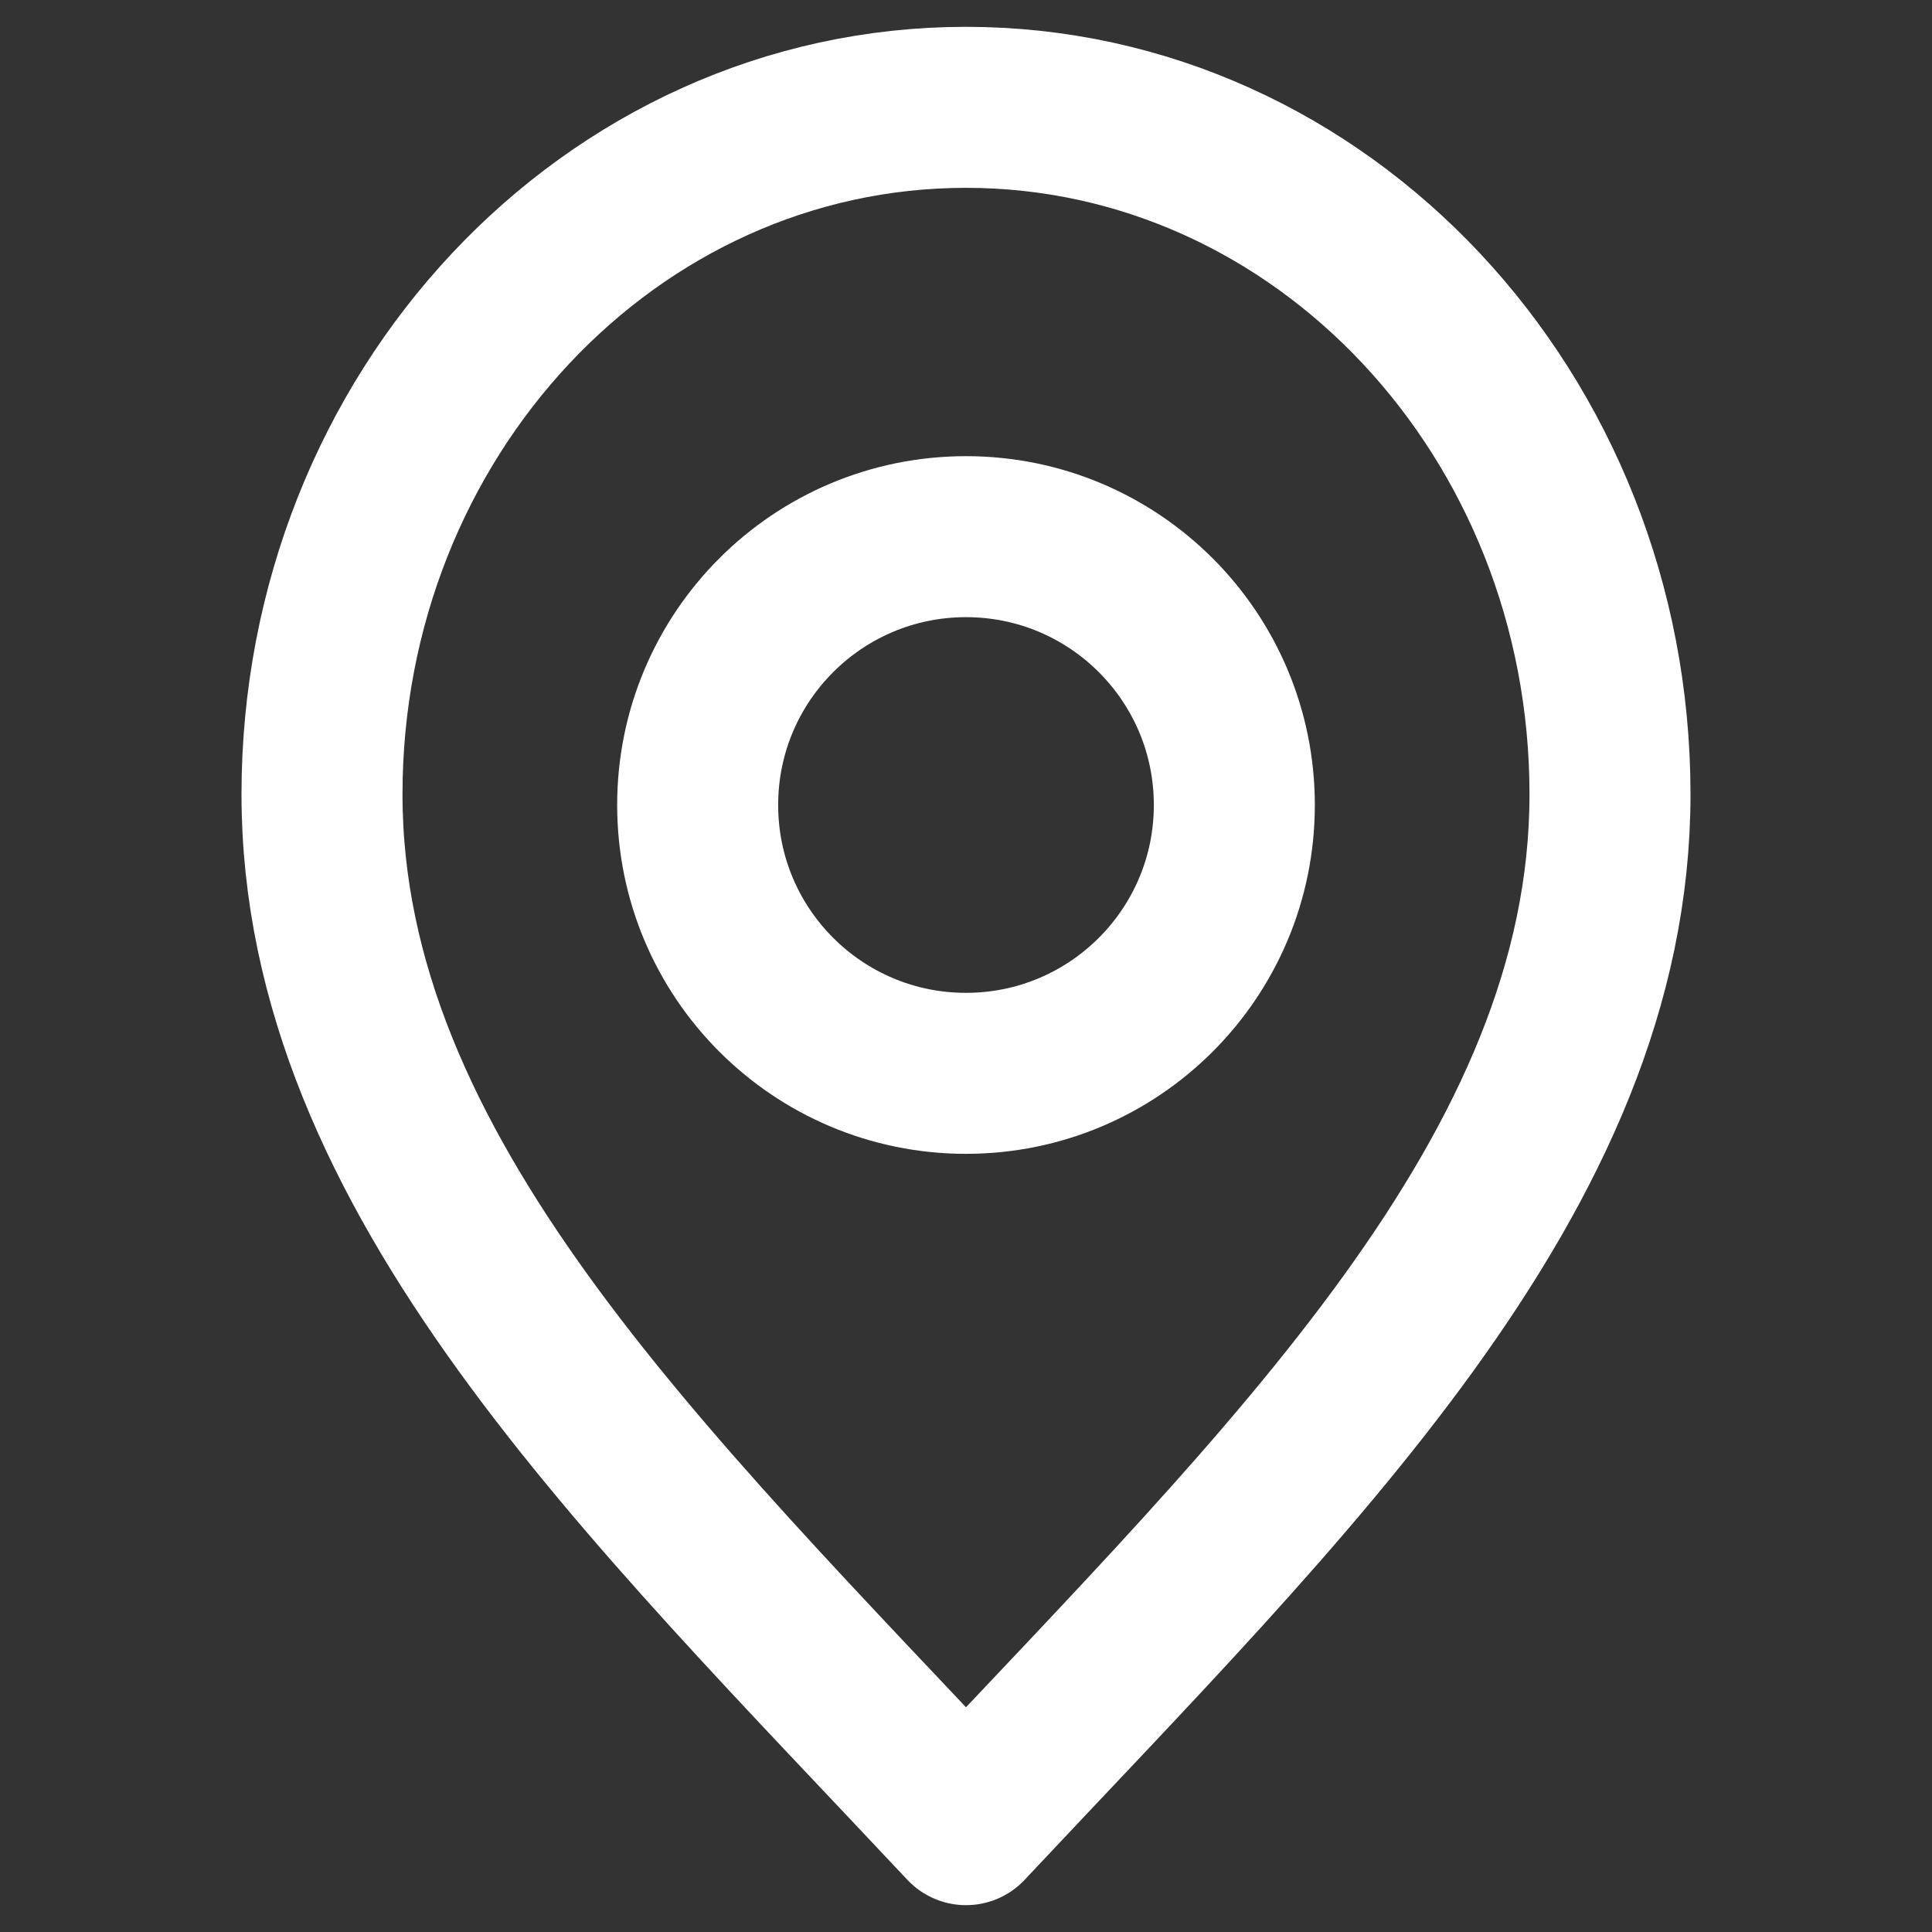
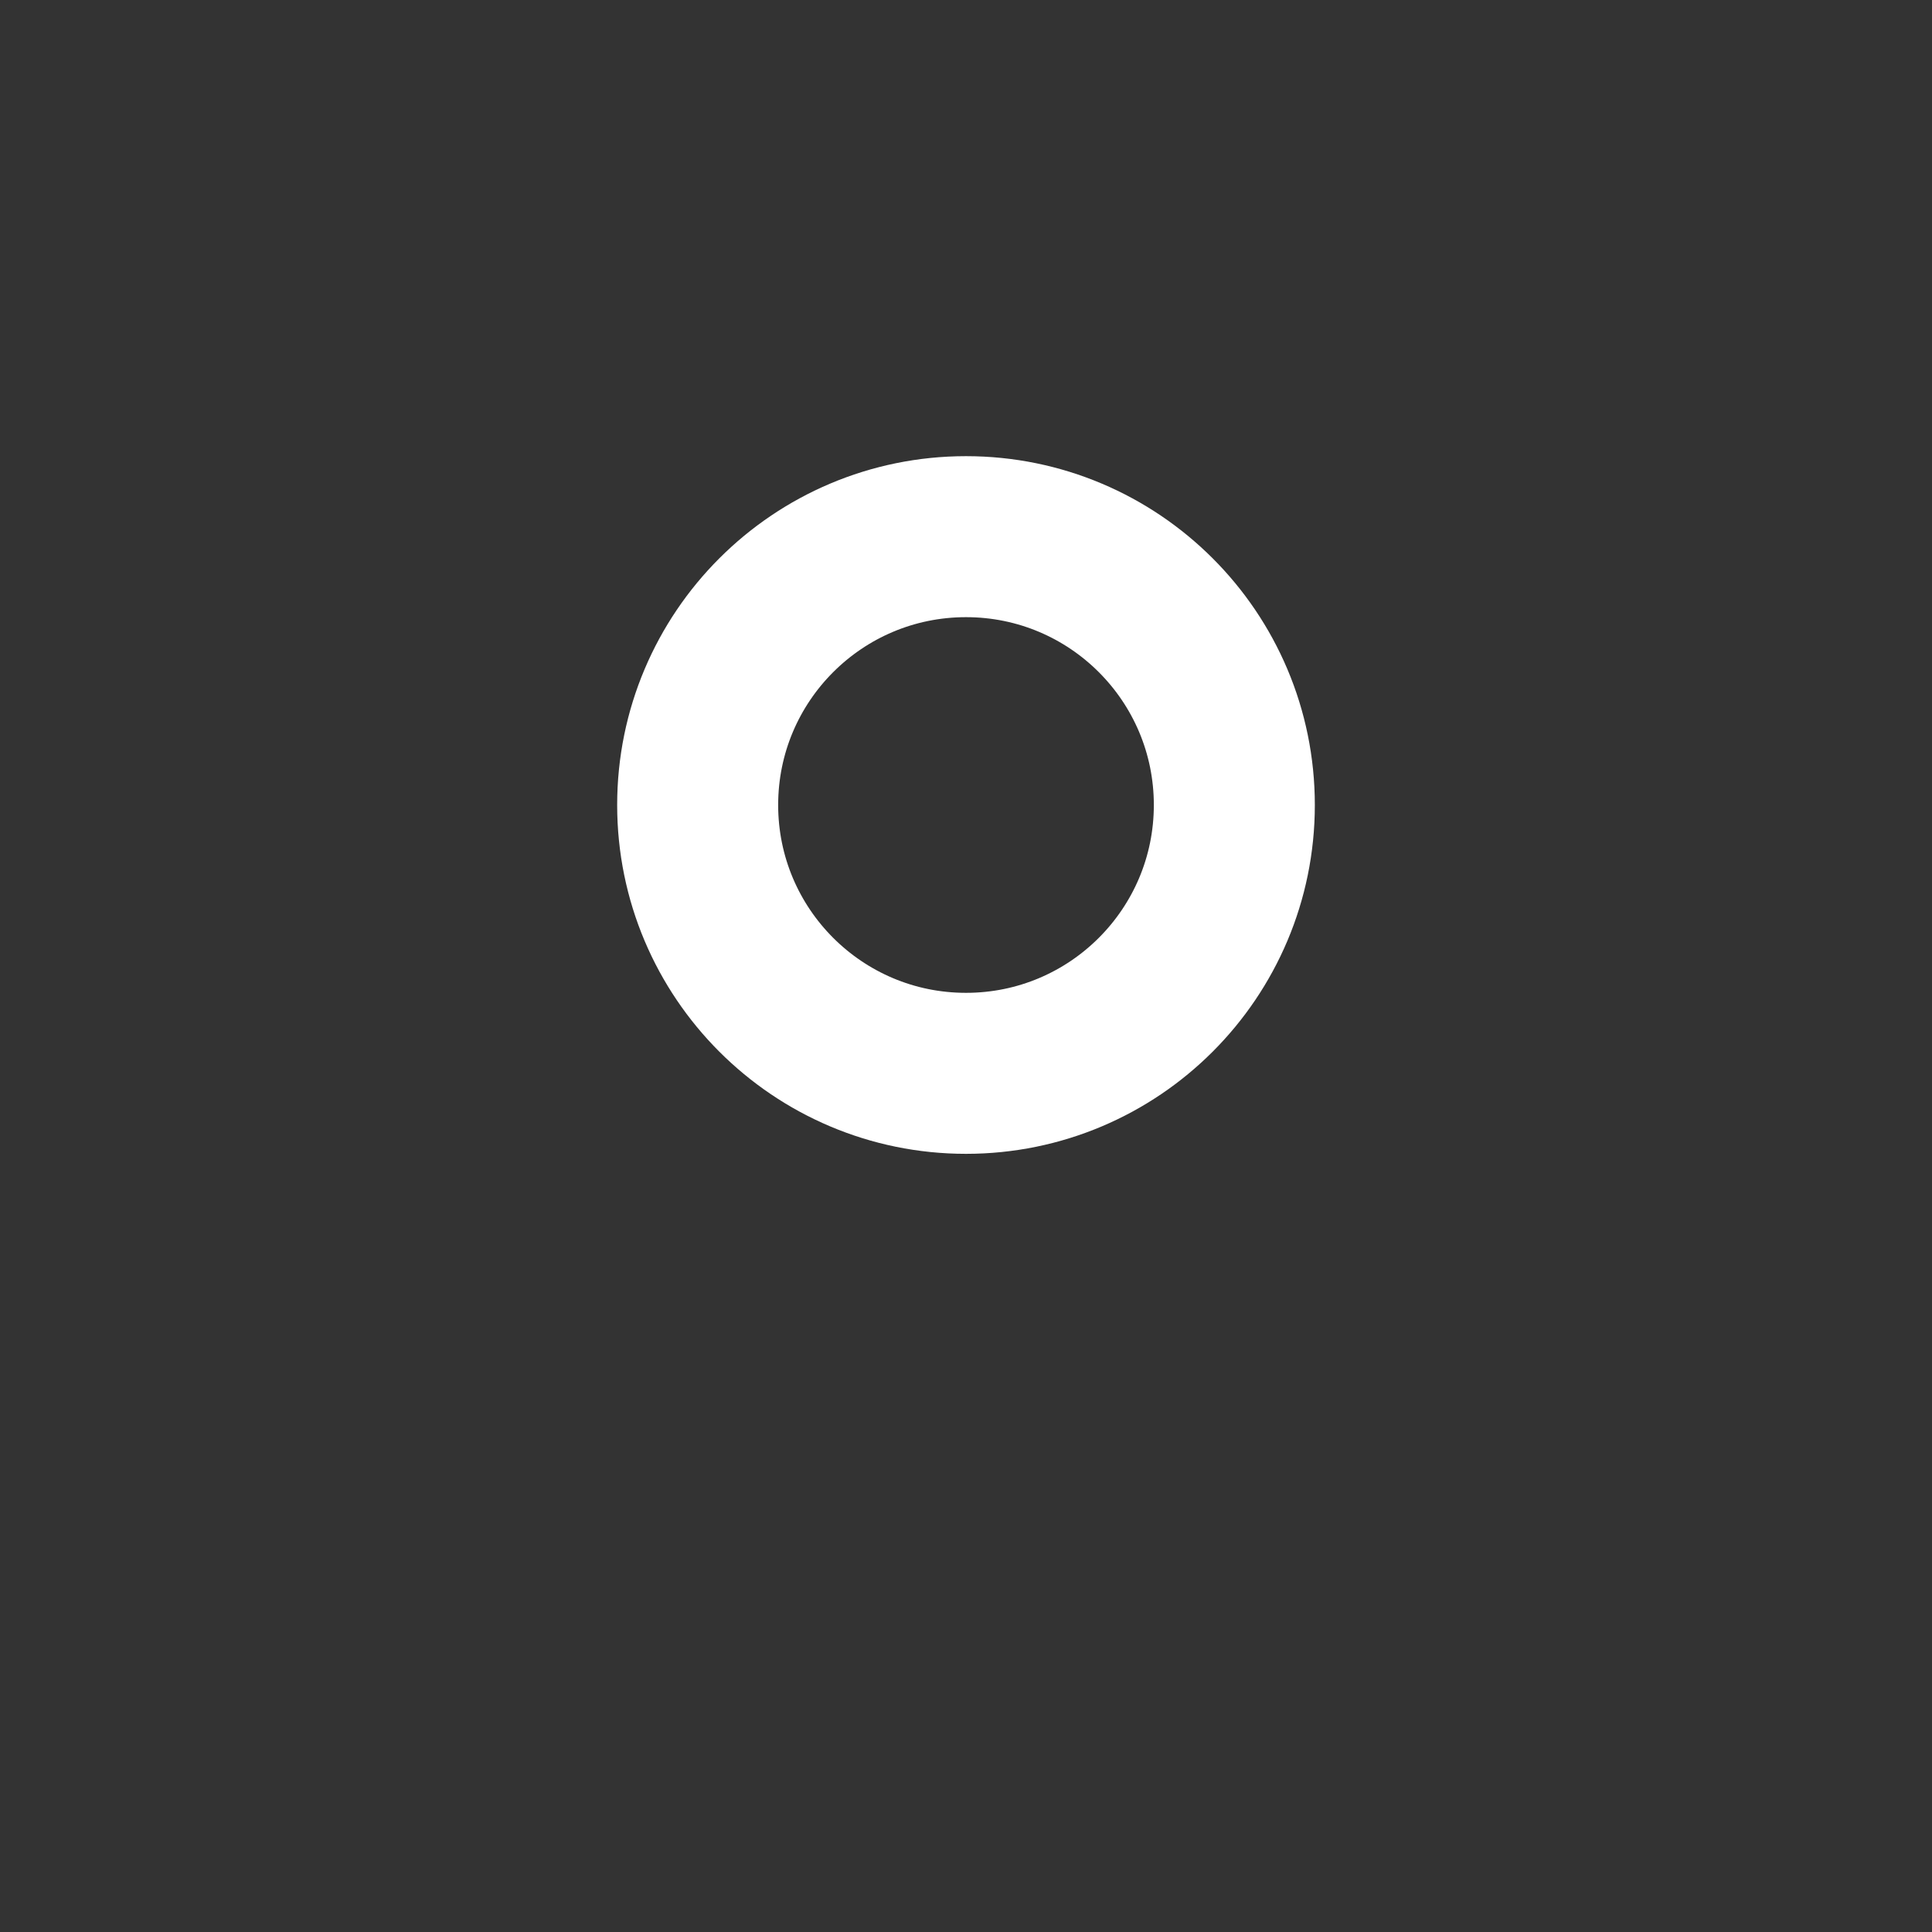
<svg xmlns="http://www.w3.org/2000/svg" width="18" height="18" viewBox="0 0 18 18" fill="none">
  <rect x="0" y="0" width="18" height="18" fill="#333333" stroke="none" />
-   <path d="M9 17C12 13.8 15 10.935 15 7.4C15 3.865 12.314 1 9 1C5.686 1 3 3.865 3 7.4C3 10.935 6 13.8 9 17Z" stroke="white" stroke-width="1.5" stroke-linecap="round" stroke-linejoin="round" />
  <path d="M9 10C10.381 10 11.5 8.881 11.5 7.5C11.5 6.119 10.381 5 9 5C7.619 5 6.5 6.119 6.5 7.5C6.5 8.881 7.619 10 9 10Z" stroke="white" stroke-width="1.5" stroke-linecap="round" stroke-linejoin="round" />
</svg>